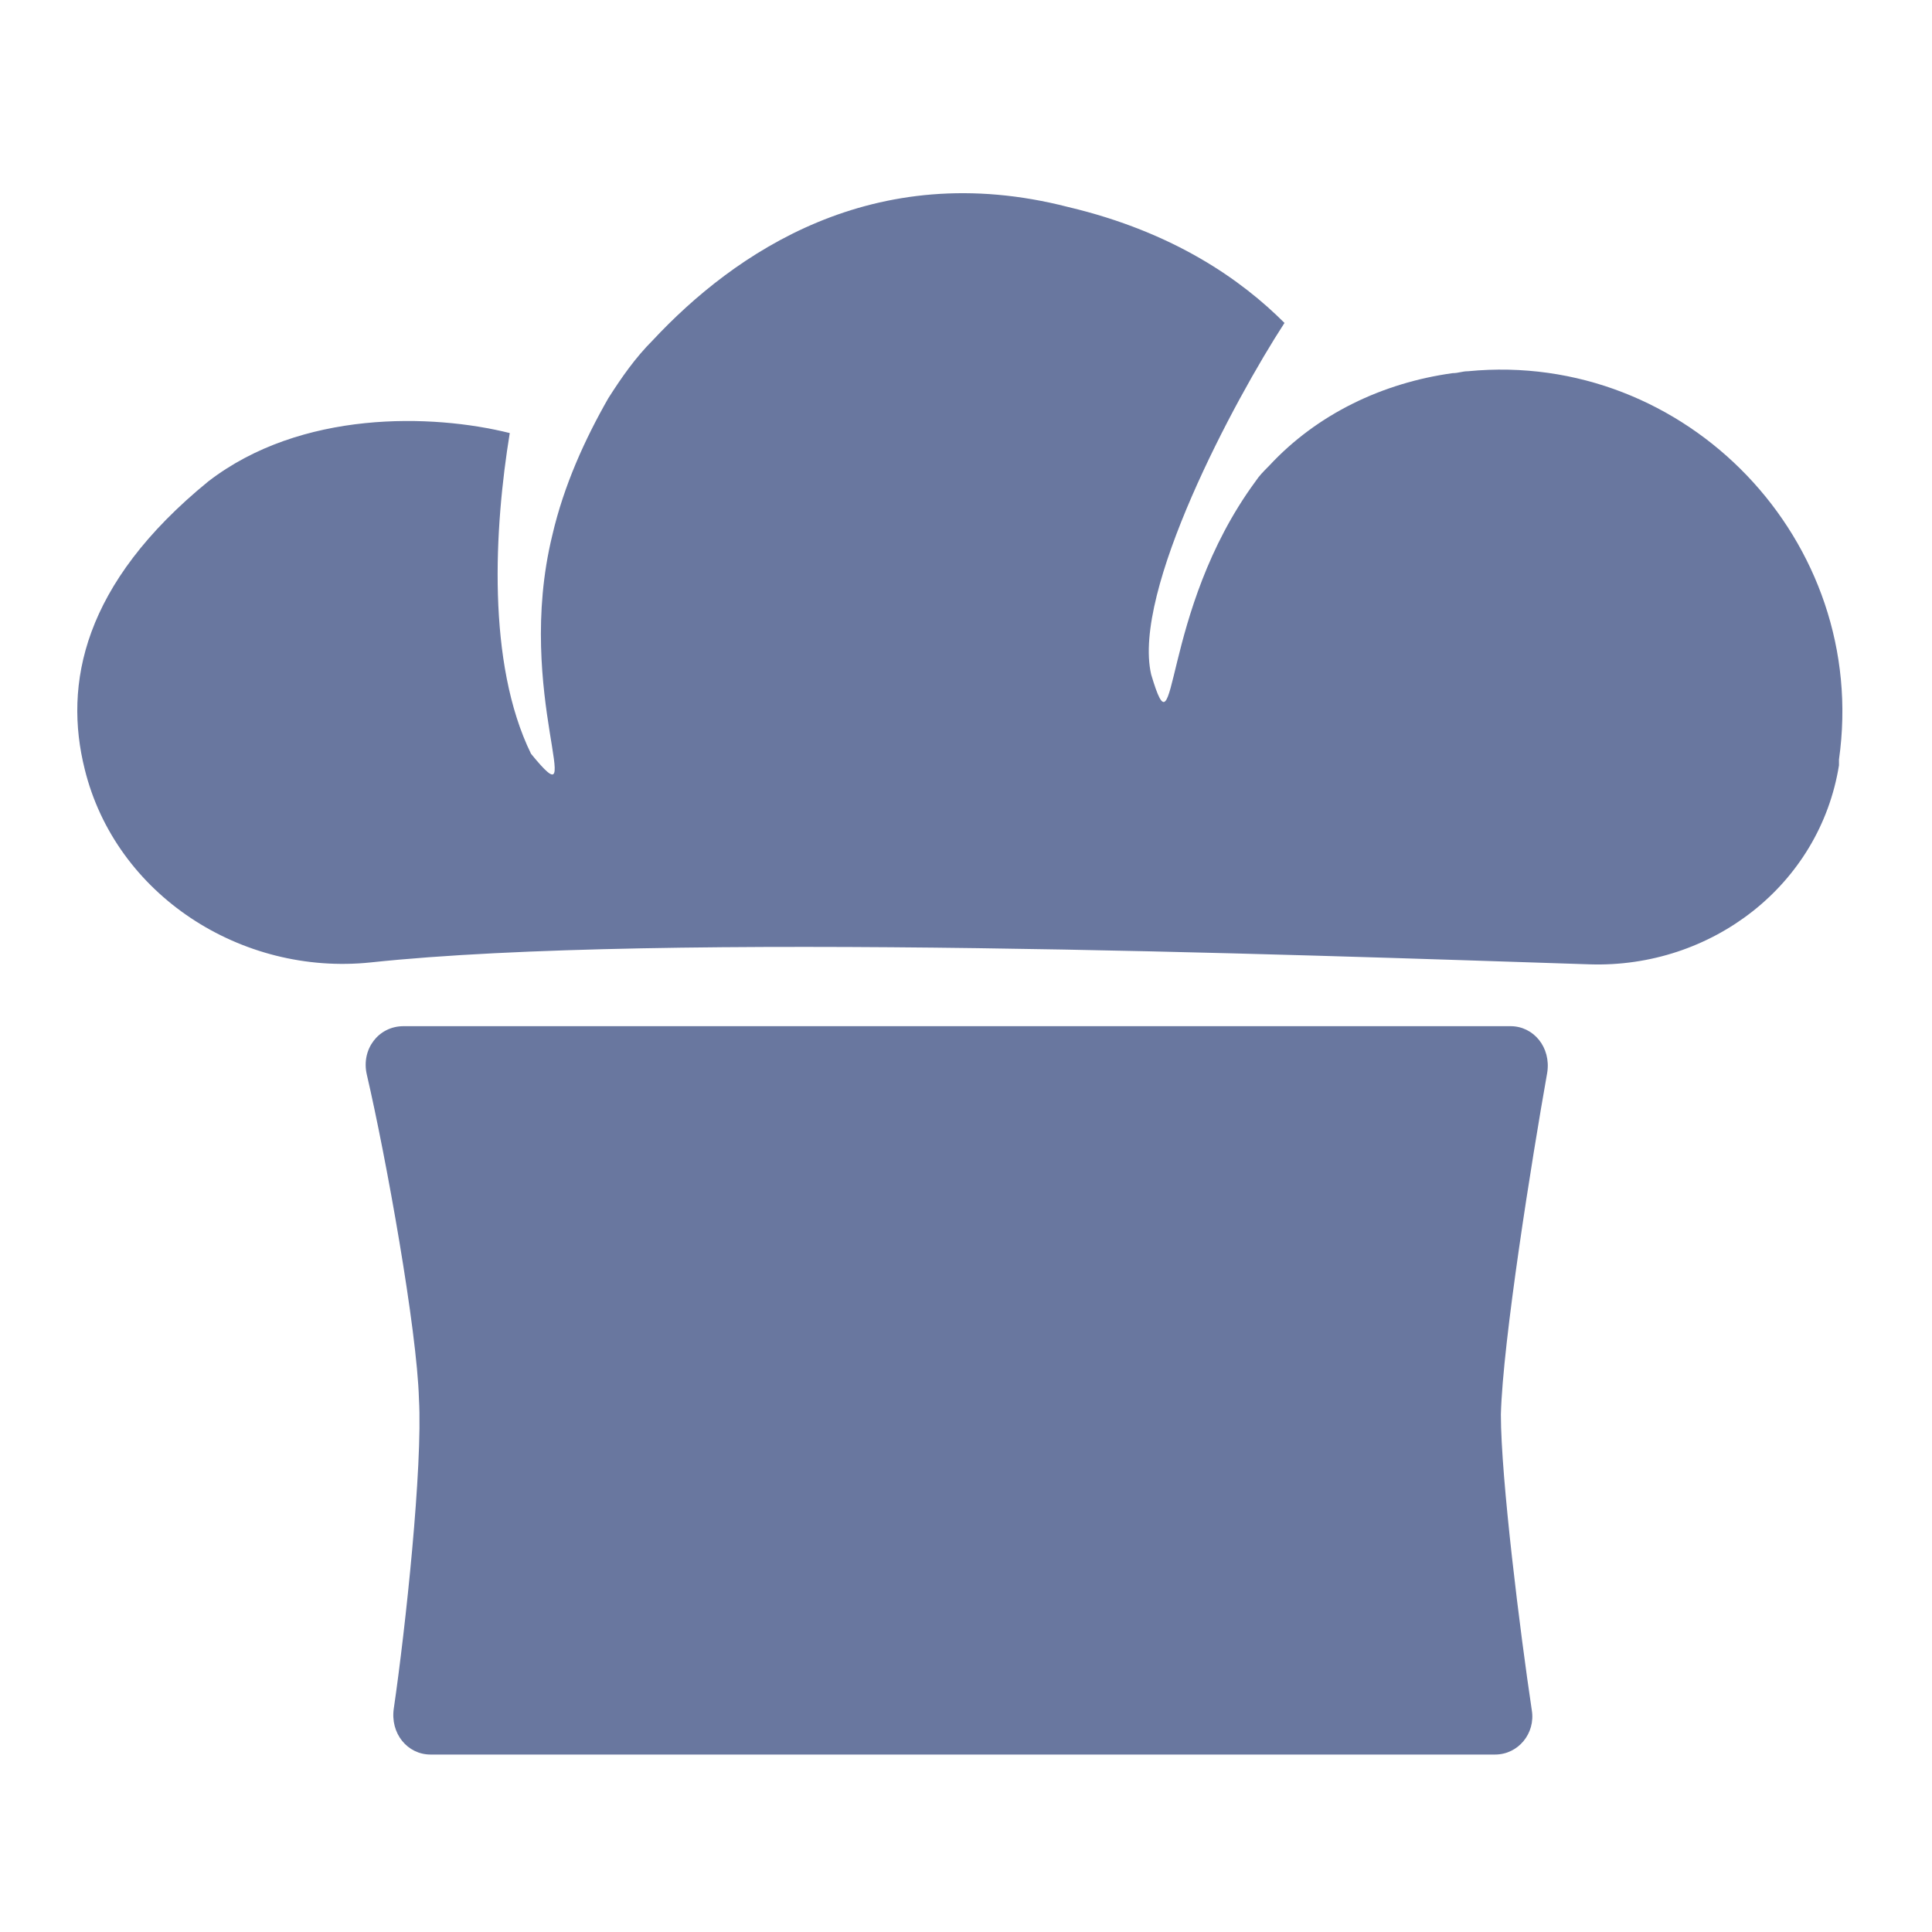
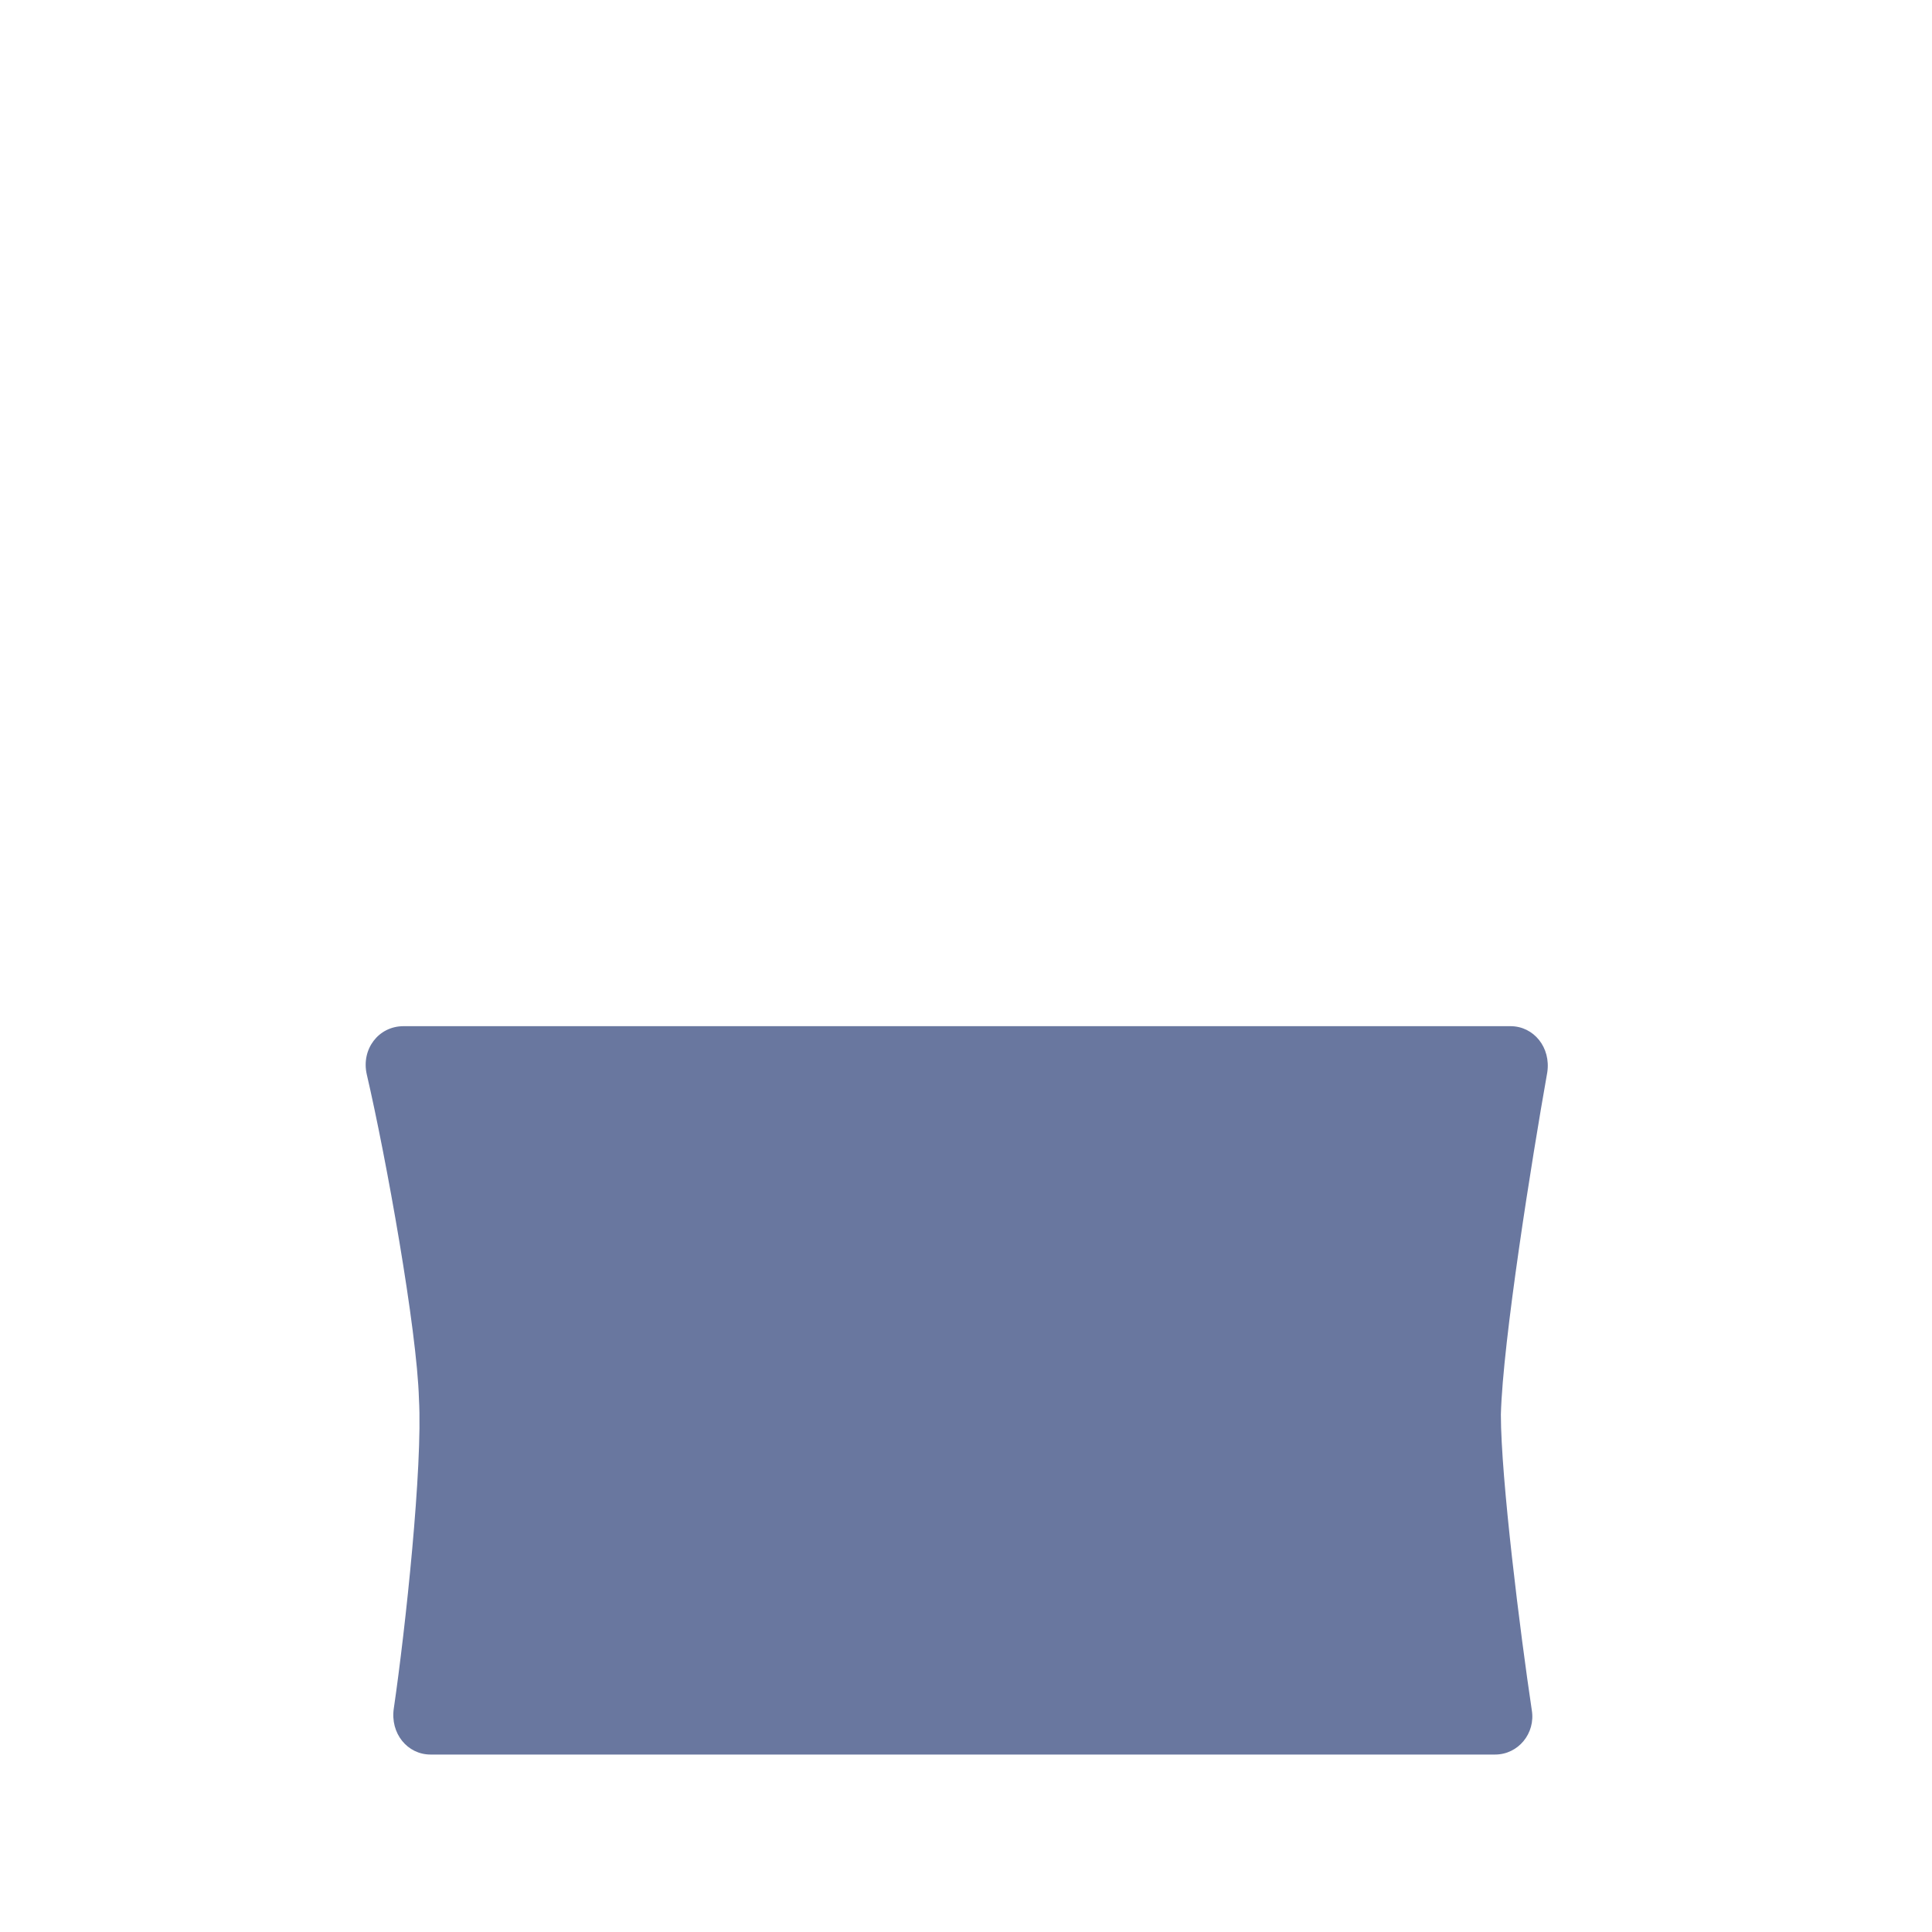
<svg xmlns="http://www.w3.org/2000/svg" width="100" height="100" viewBox="0 0 100 100" fill="none">
  <path d="M77.385 90.815H22.285C21.085 90.815 20.185 89.715 20.385 88.415C20.985 84.315 21.885 75.915 21.685 72.415C21.585 68.815 19.985 59.915 18.985 55.615C18.685 54.315 19.585 53.115 20.885 53.115H78.185C79.385 53.115 80.285 54.215 80.085 55.515C79.285 60.015 77.785 69.415 77.685 73.215C77.685 76.515 78.685 84.515 79.285 88.515C79.485 89.715 78.585 90.815 77.385 90.815Z" fill="#69779F" />
-   <path d="M75.985 19.215C75.685 19.215 75.485 19.314 75.185 19.314C71.585 19.814 68.185 21.415 65.685 24.114C65.385 24.415 65.185 24.614 64.985 24.915C59.985 31.715 60.985 39.614 59.585 34.914C58.585 30.614 63.885 20.715 66.485 16.715C64.285 14.514 60.785 12.014 55.285 10.714C45.185 8.114 37.985 13.114 33.785 17.614C32.885 18.515 32.185 19.515 31.485 20.614C30.285 22.715 29.185 25.114 28.585 27.715C26.585 35.914 30.585 42.815 27.485 39.014C25.185 34.315 25.585 27.314 26.385 22.415C22.385 21.415 15.585 21.215 10.785 24.915C4.285 30.215 3.285 35.414 4.385 39.815C5.985 46.315 12.485 50.514 19.185 49.815C34.185 48.215 66.885 49.414 82.285 49.914C88.585 50.114 94.185 45.815 95.185 39.614C95.185 39.514 95.185 39.414 95.185 39.315C96.785 28.015 87.285 18.114 75.985 19.215Z" fill="#69779F" />
</svg>